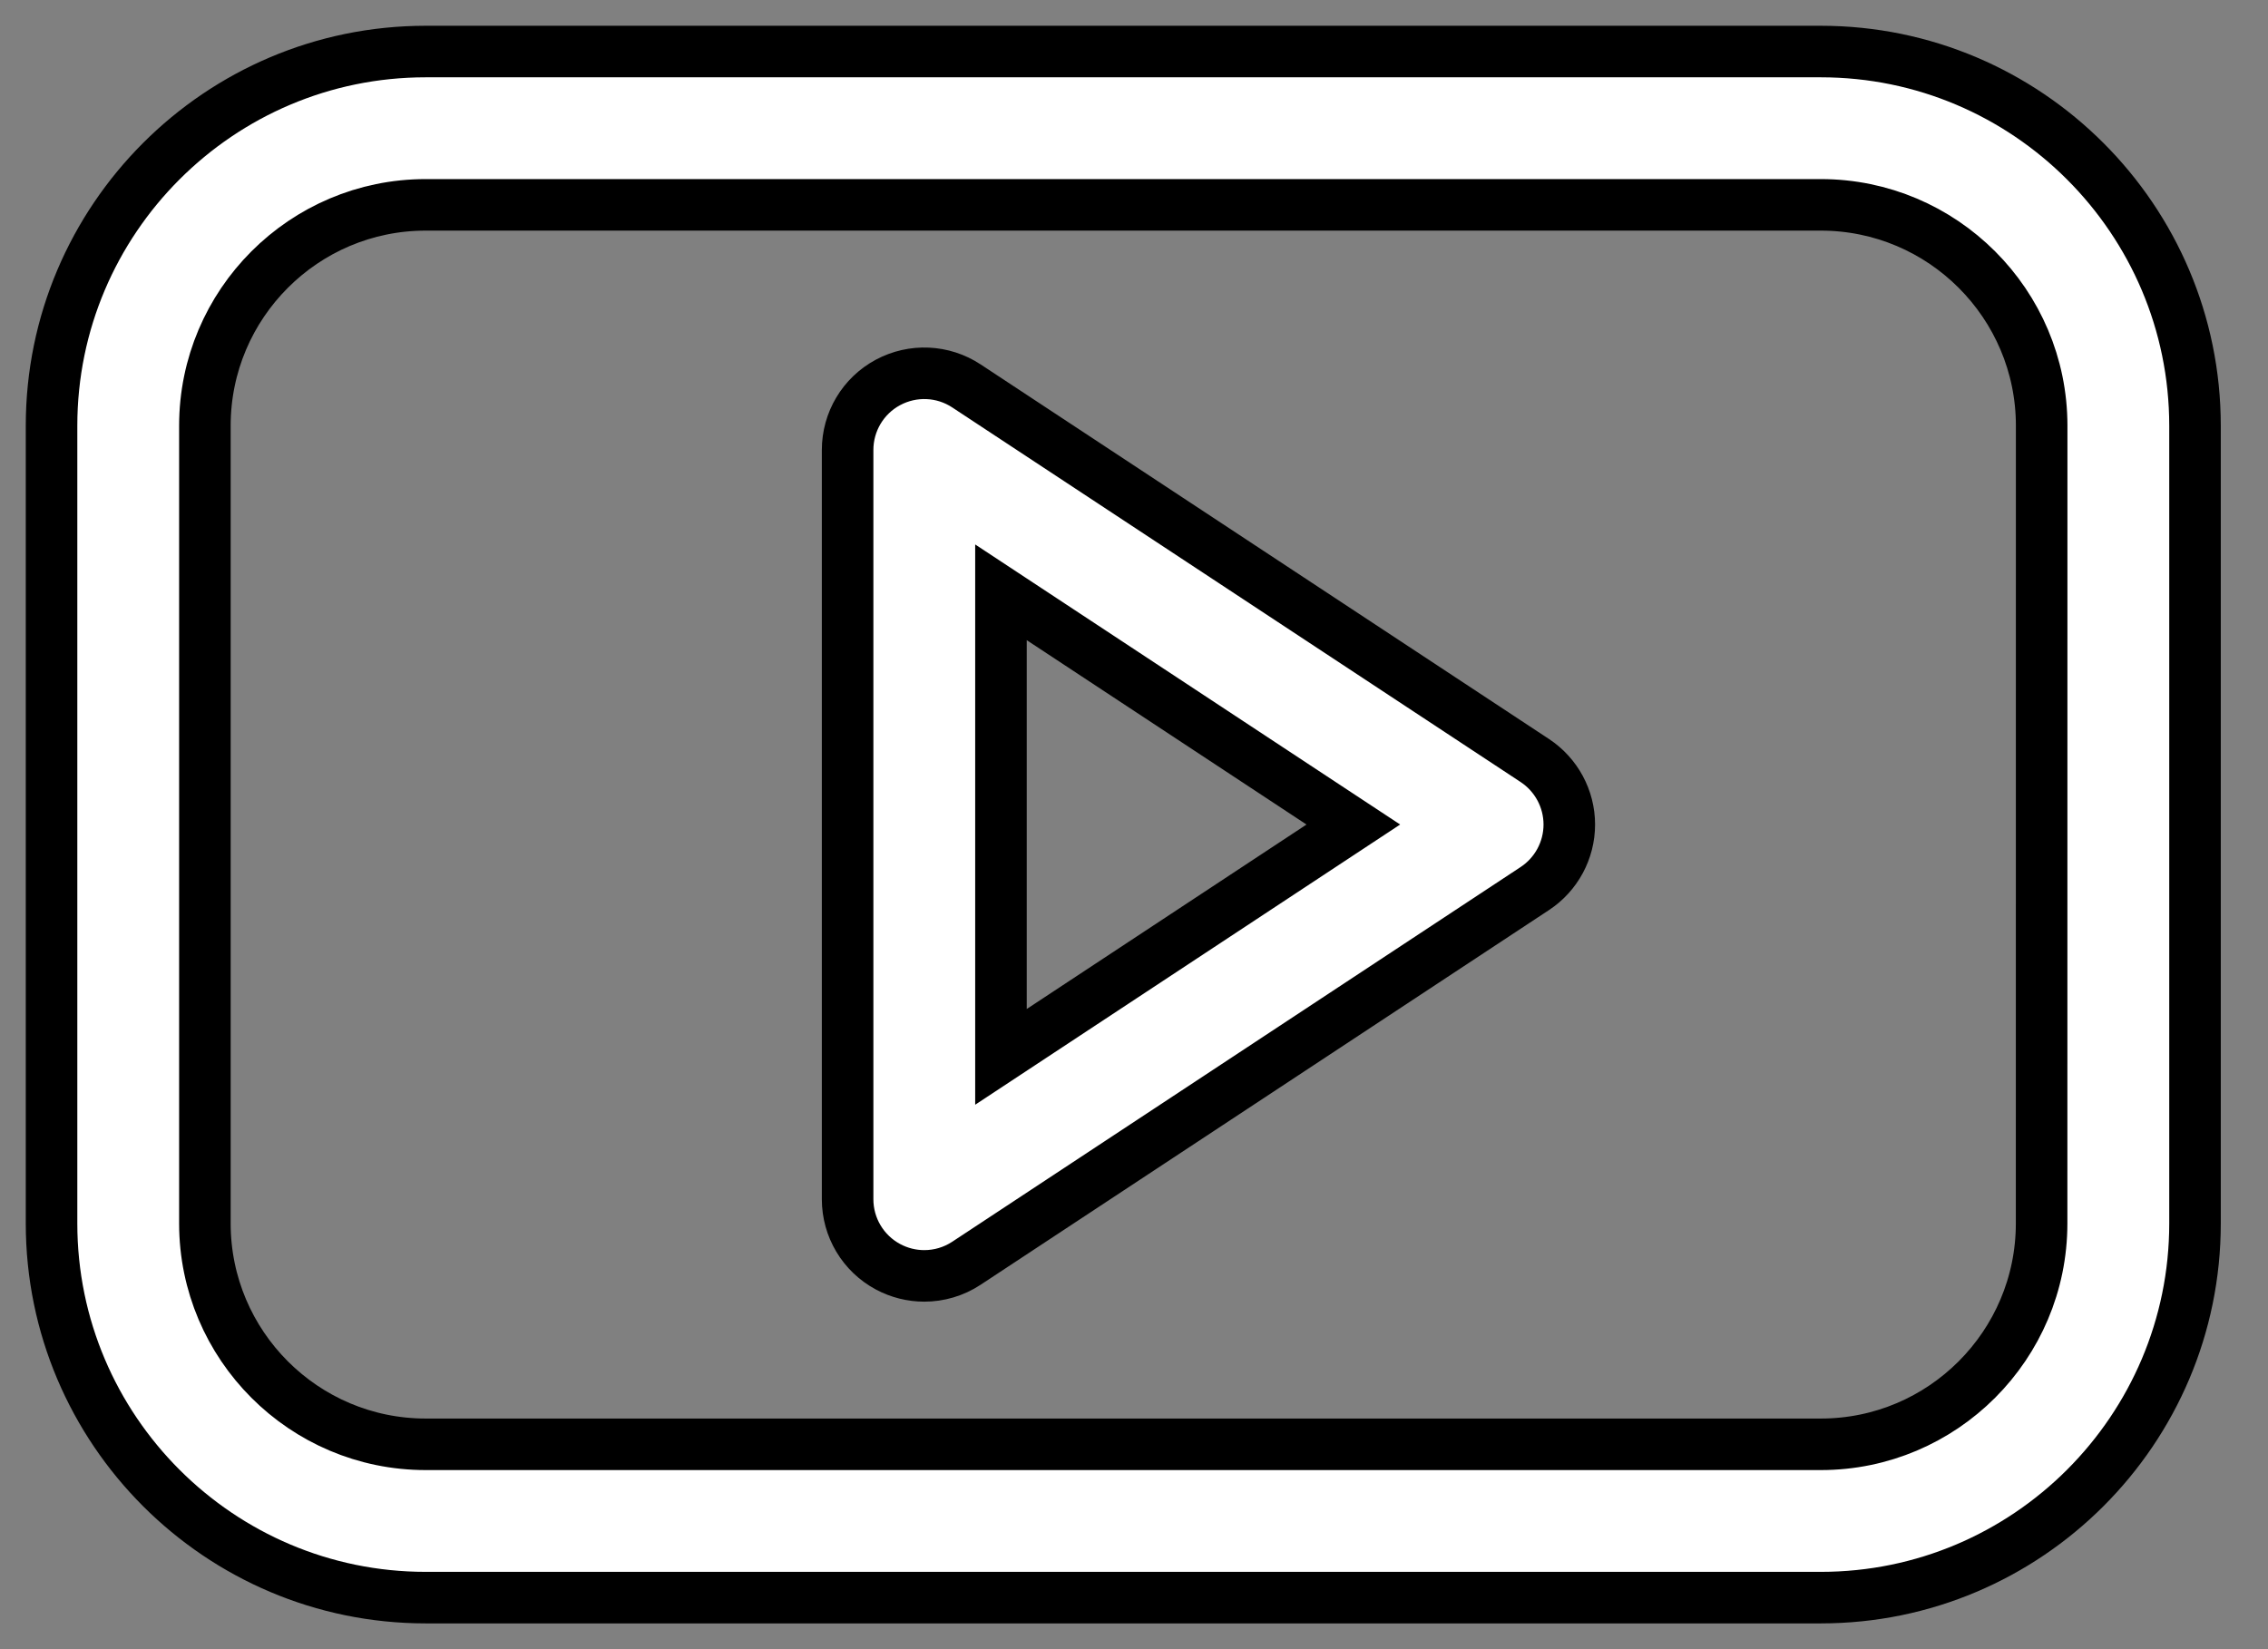
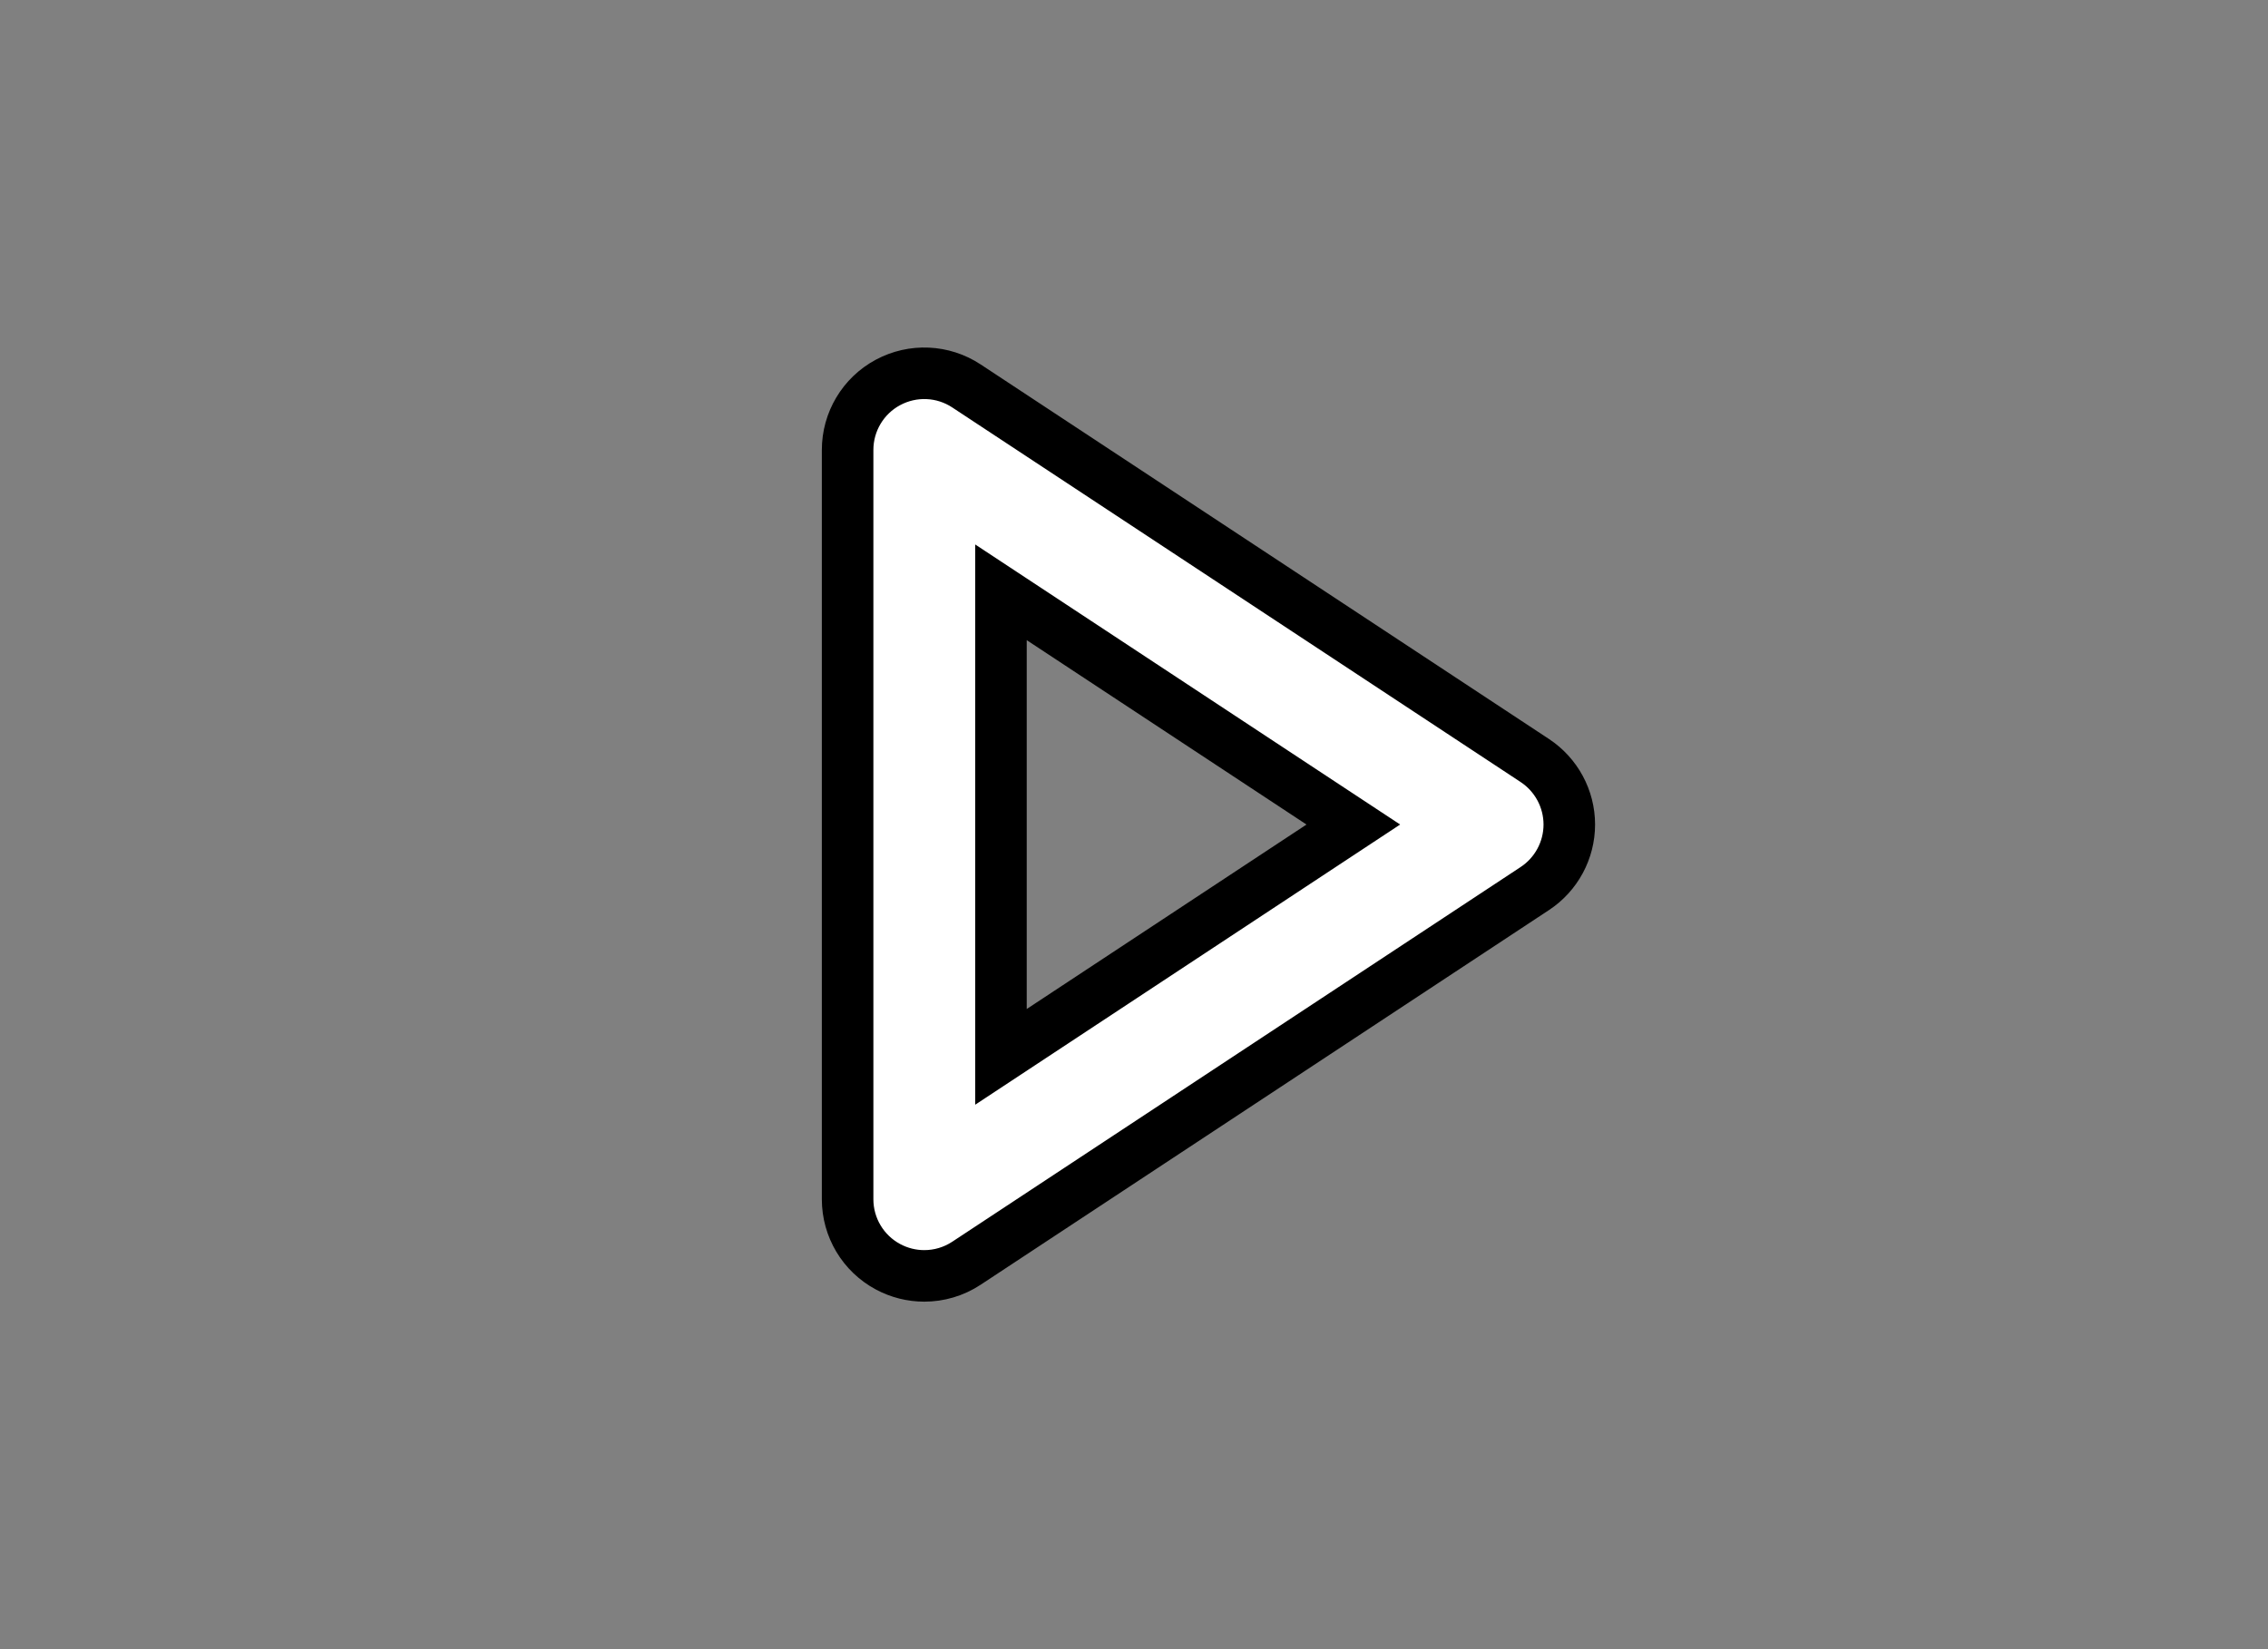
<svg xmlns="http://www.w3.org/2000/svg" fill="none" height="100%" overflow="visible" preserveAspectRatio="none" style="display: block;" viewBox="0 0 44 32" width="100%">
  <rect x="0" y="0" width="44" height="32" fill="#808080" stroke="none" />
  <g id="Group">
-     <path d="M35.325 1H8.258C4.256 1 1 4.257 1 8.26V23.74C1 27.743 4.256 31 8.258 31H35.325C39.328 31 42.584 27.743 42.584 23.74V8.26C42.583 4.257 39.327 1 35.325 1ZM39.608 23.739C39.608 26.103 37.687 28.025 35.325 28.025H8.258C5.896 28.025 3.975 26.103 3.975 23.739V8.26C3.975 5.897 5.896 3.975 8.258 3.975H35.325C37.687 3.975 39.609 5.897 39.609 8.26L39.608 23.739Z" fill="white" id="Vector" stroke="black" />
    <path d="M29.776 14.757L18.75 7.489C18.293 7.187 17.708 7.162 17.226 7.421C16.744 7.68 16.444 8.183 16.444 8.731V23.27C16.444 23.817 16.744 24.32 17.226 24.579C17.447 24.698 17.689 24.757 17.931 24.757C18.217 24.757 18.502 24.675 18.75 24.511L29.776 17.241C30.193 16.966 30.445 16.499 30.445 15.999C30.445 15.499 30.193 15.033 29.776 14.757ZM19.419 20.507V11.493L26.255 15.999L19.419 20.507Z" fill="white" id="Vector_2" stroke="black" />
  </g>
</svg>